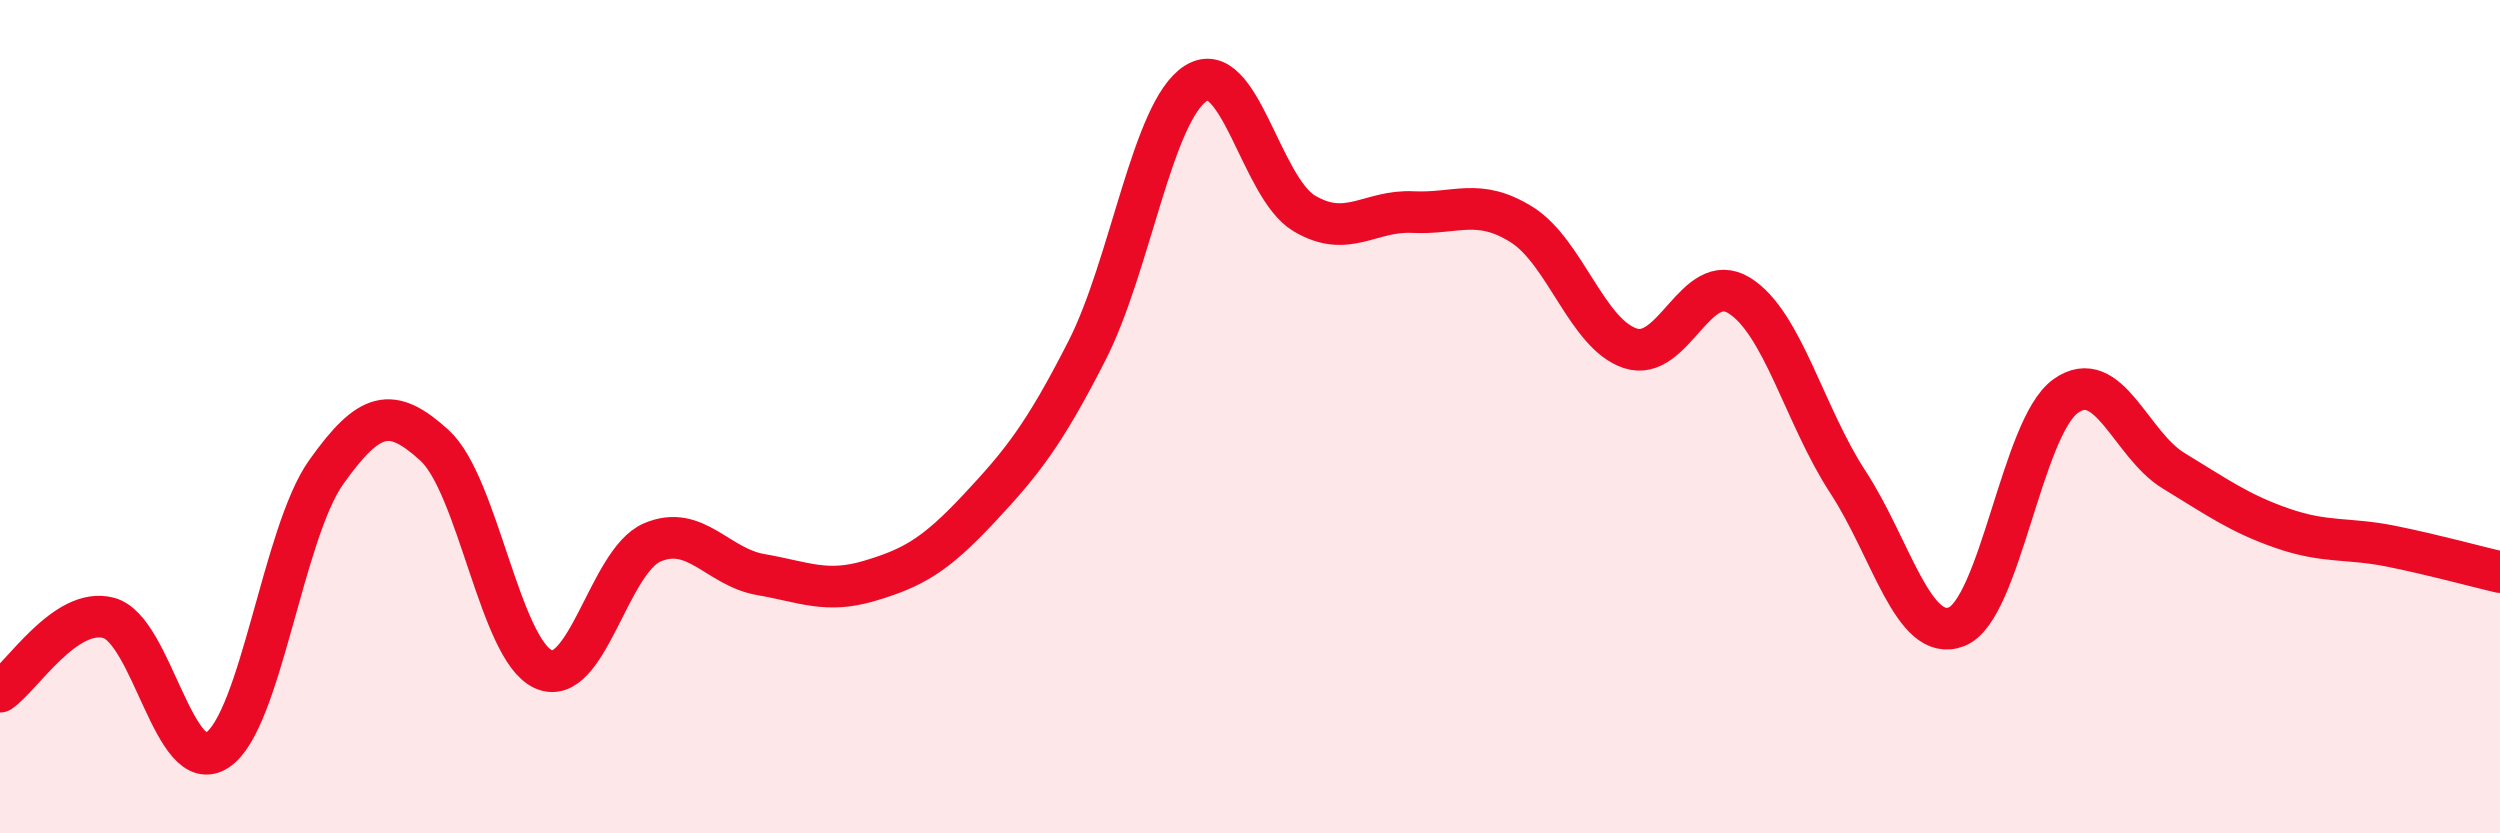
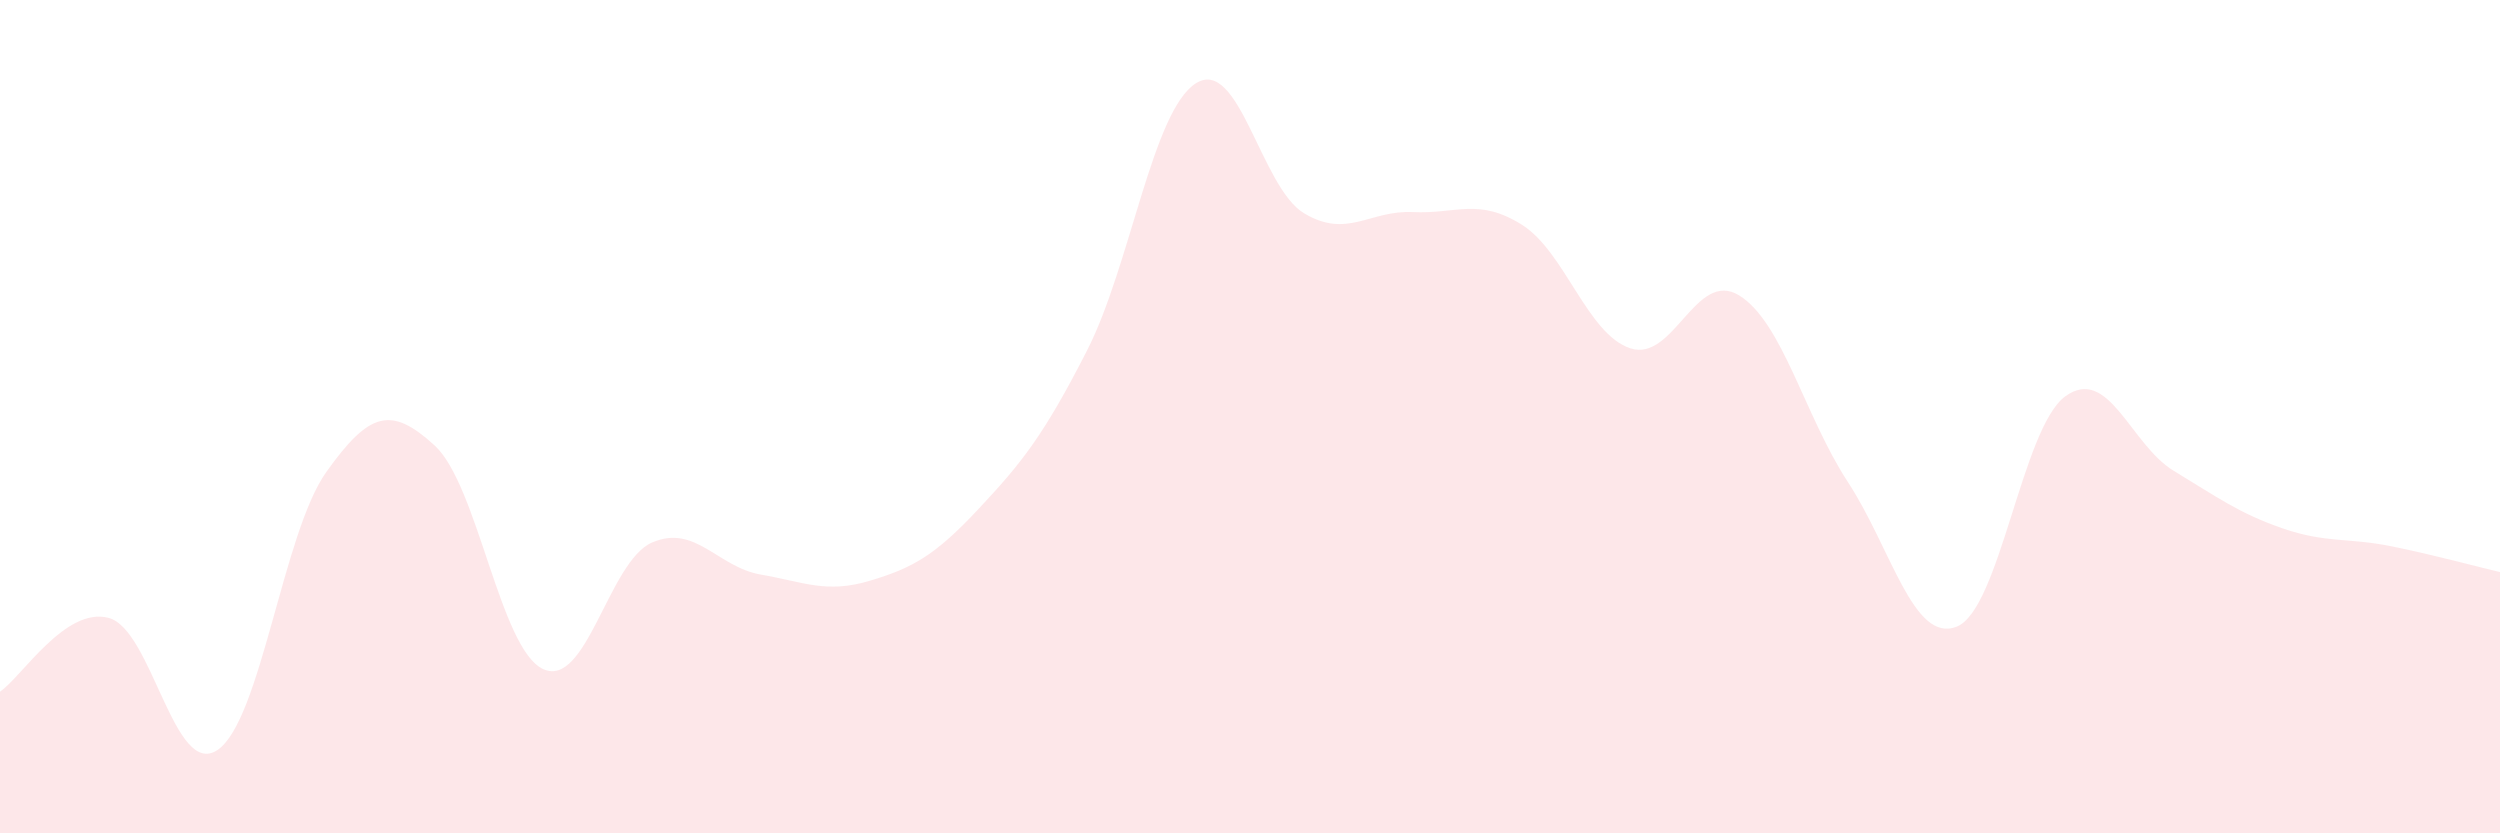
<svg xmlns="http://www.w3.org/2000/svg" width="60" height="20" viewBox="0 0 60 20">
  <path d="M 0,16.6 C 0.52,16.25 1.57,14.55 2.61,14.83 C 3.65,15.11 4.18,18.7 5.22,18 C 6.26,17.3 6.79,12.79 7.83,11.33 C 8.87,9.87 9.39,9.74 10.43,10.69 C 11.47,11.64 12,15.59 13.04,16.06 C 14.08,16.53 14.61,13.47 15.65,13.02 C 16.69,12.57 17.22,13.61 18.26,13.79 C 19.3,13.97 19.83,14.25 20.87,13.94 C 21.91,13.63 22.44,13.33 23.48,12.22 C 24.52,11.11 25.05,10.45 26.09,8.41 C 27.13,6.37 27.66,2.66 28.7,2 C 29.74,1.34 30.26,4.5 31.3,5.12 C 32.34,5.74 32.87,5.04 33.91,5.09 C 34.95,5.14 35.48,4.74 36.52,5.39 C 37.56,6.04 38.09,8.02 39.13,8.36 C 40.17,8.7 40.7,6.45 41.74,7.09 C 42.78,7.73 43.31,9.98 44.35,11.57 C 45.39,13.16 45.92,15.45 46.96,15.04 C 48,14.63 48.53,10.26 49.57,9.51 C 50.61,8.76 51.13,10.67 52.17,11.3 C 53.21,11.93 53.74,12.32 54.78,12.68 C 55.82,13.04 56.35,12.9 57.39,13.11 C 58.43,13.32 59.48,13.61 60,13.73L60 20L0 20Z" fill="#EB0A25" opacity="0.1" stroke-linecap="round" stroke-linejoin="round" />
-   <path d="M 0,16.6 C 0.52,16.25 1.57,14.55 2.61,14.83 C 3.65,15.11 4.18,18.7 5.22,18 C 6.26,17.3 6.79,12.79 7.83,11.33 C 8.87,9.87 9.39,9.74 10.43,10.69 C 11.47,11.64 12,15.59 13.04,16.06 C 14.08,16.53 14.61,13.47 15.65,13.02 C 16.69,12.57 17.22,13.61 18.26,13.79 C 19.3,13.97 19.83,14.25 20.87,13.94 C 21.91,13.63 22.44,13.33 23.48,12.22 C 24.52,11.11 25.05,10.45 26.09,8.41 C 27.13,6.37 27.66,2.66 28.7,2 C 29.74,1.34 30.26,4.5 31.3,5.12 C 32.34,5.74 32.87,5.04 33.91,5.09 C 34.95,5.14 35.48,4.74 36.52,5.39 C 37.56,6.04 38.09,8.02 39.13,8.36 C 40.17,8.7 40.7,6.45 41.74,7.09 C 42.78,7.73 43.31,9.98 44.35,11.57 C 45.39,13.16 45.92,15.45 46.96,15.04 C 48,14.63 48.53,10.26 49.57,9.51 C 50.61,8.76 51.13,10.67 52.17,11.3 C 53.21,11.93 53.74,12.32 54.78,12.68 C 55.82,13.04 56.35,12.9 57.39,13.11 C 58.43,13.32 59.48,13.61 60,13.73" stroke="#EB0A25" stroke-width="1" fill="none" stroke-linecap="round" stroke-linejoin="round" />
</svg>